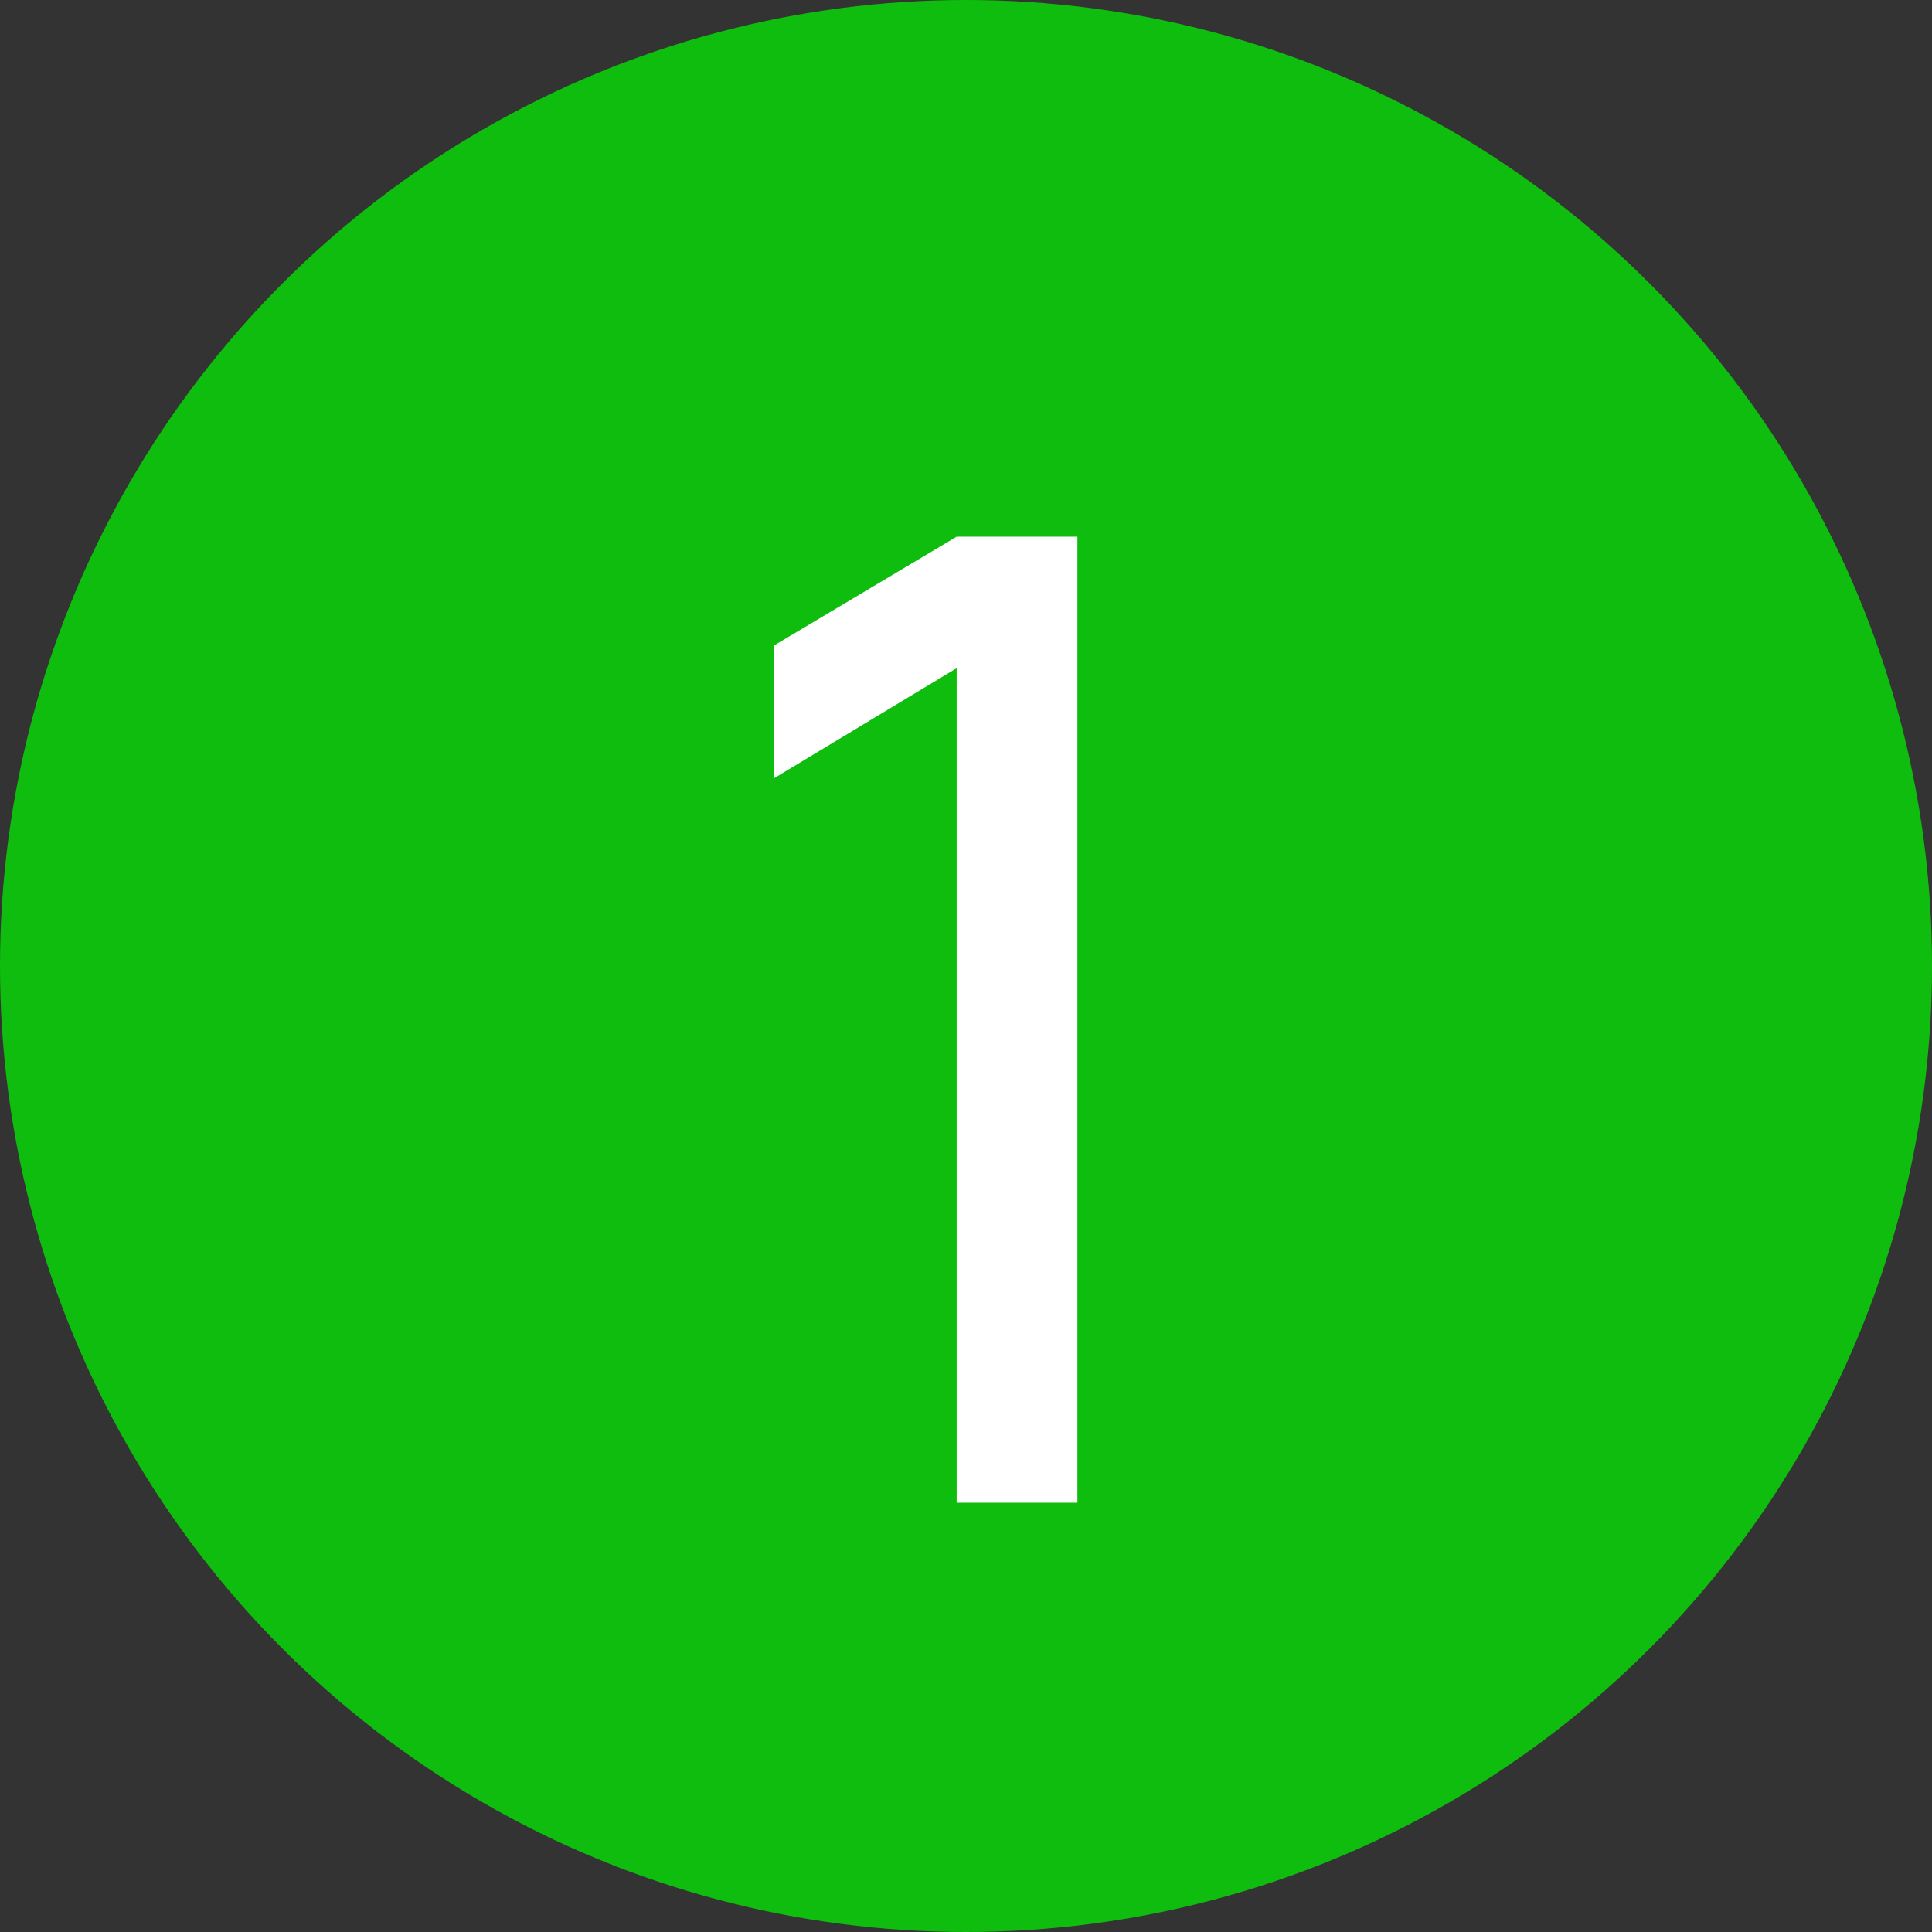
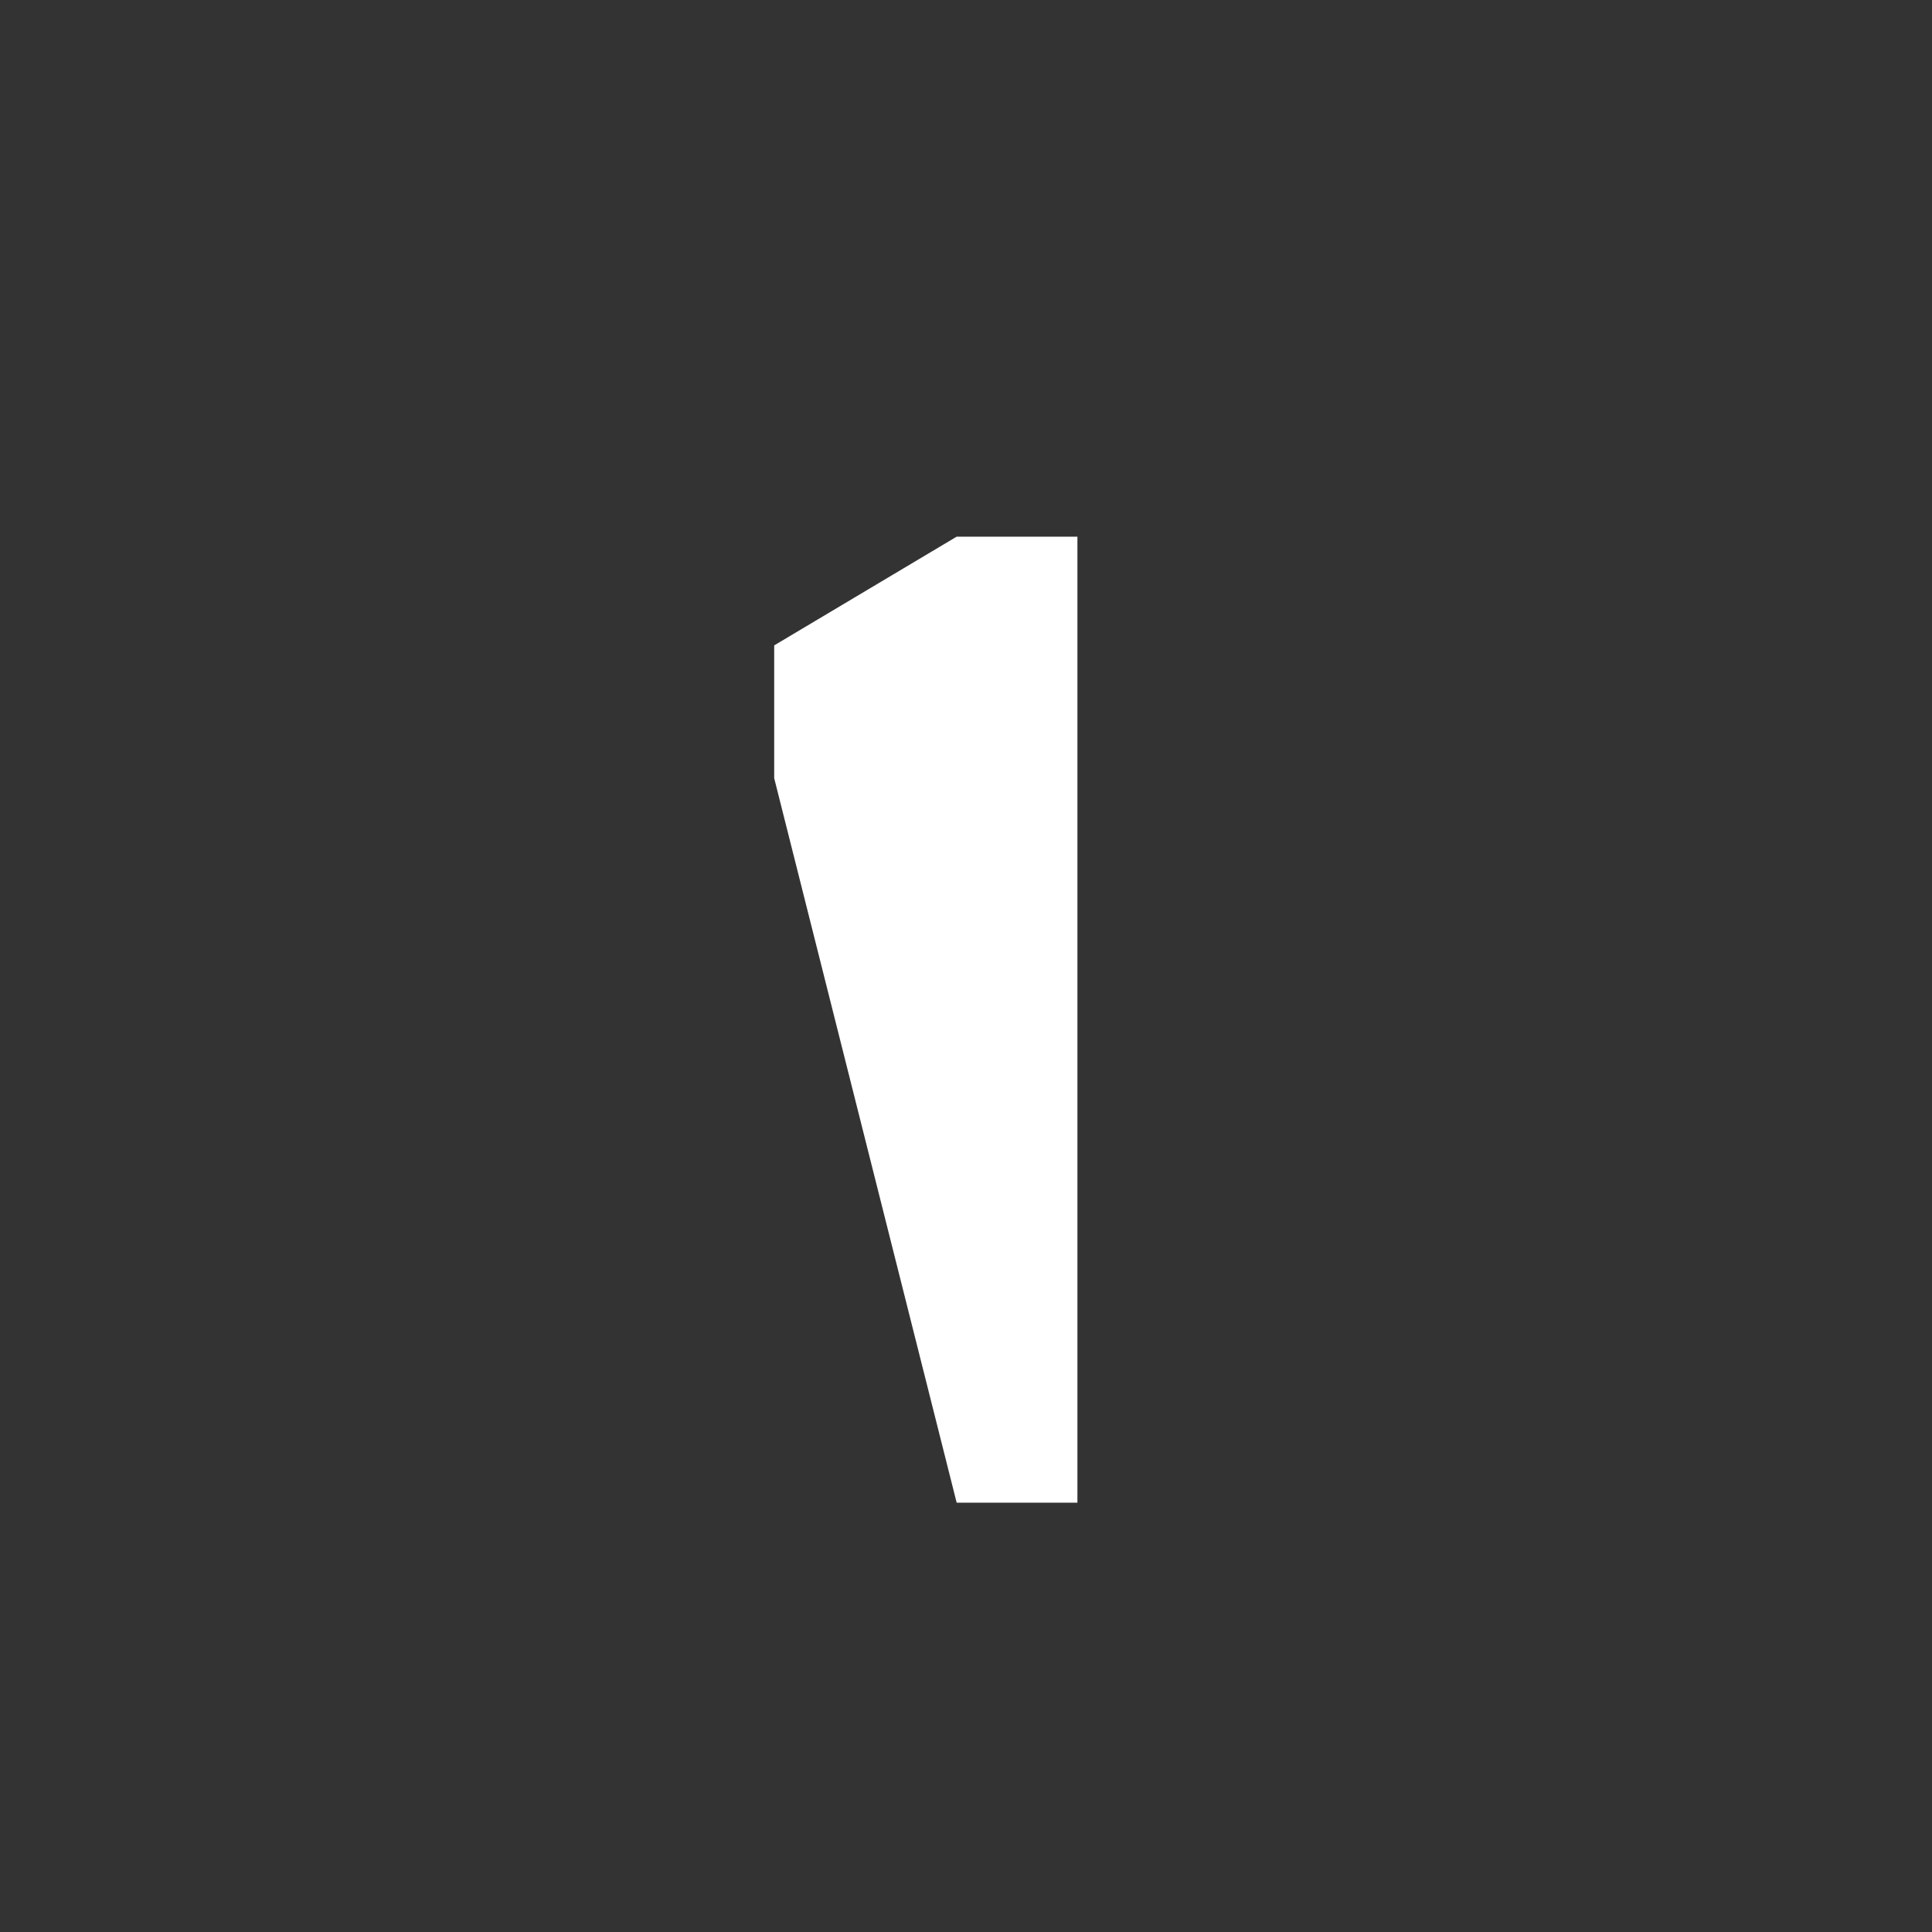
<svg xmlns="http://www.w3.org/2000/svg" width="18" height="18" viewBox="0 0 18 18" fill="none">
  <rect x="0" y="0" width="18" height="18" fill="#333333" stroke="none" />
-   <circle cx="9" cy="9" r="9" fill="#0FBD0F" />
-   <path d="M8.913 5H10.038V14H8.913V6.225L7.213 7.25V6.013L8.913 5Z" fill="white" />
+   <path d="M8.913 5H10.038V14H8.913L7.213 7.25V6.013L8.913 5Z" fill="white" />
</svg>